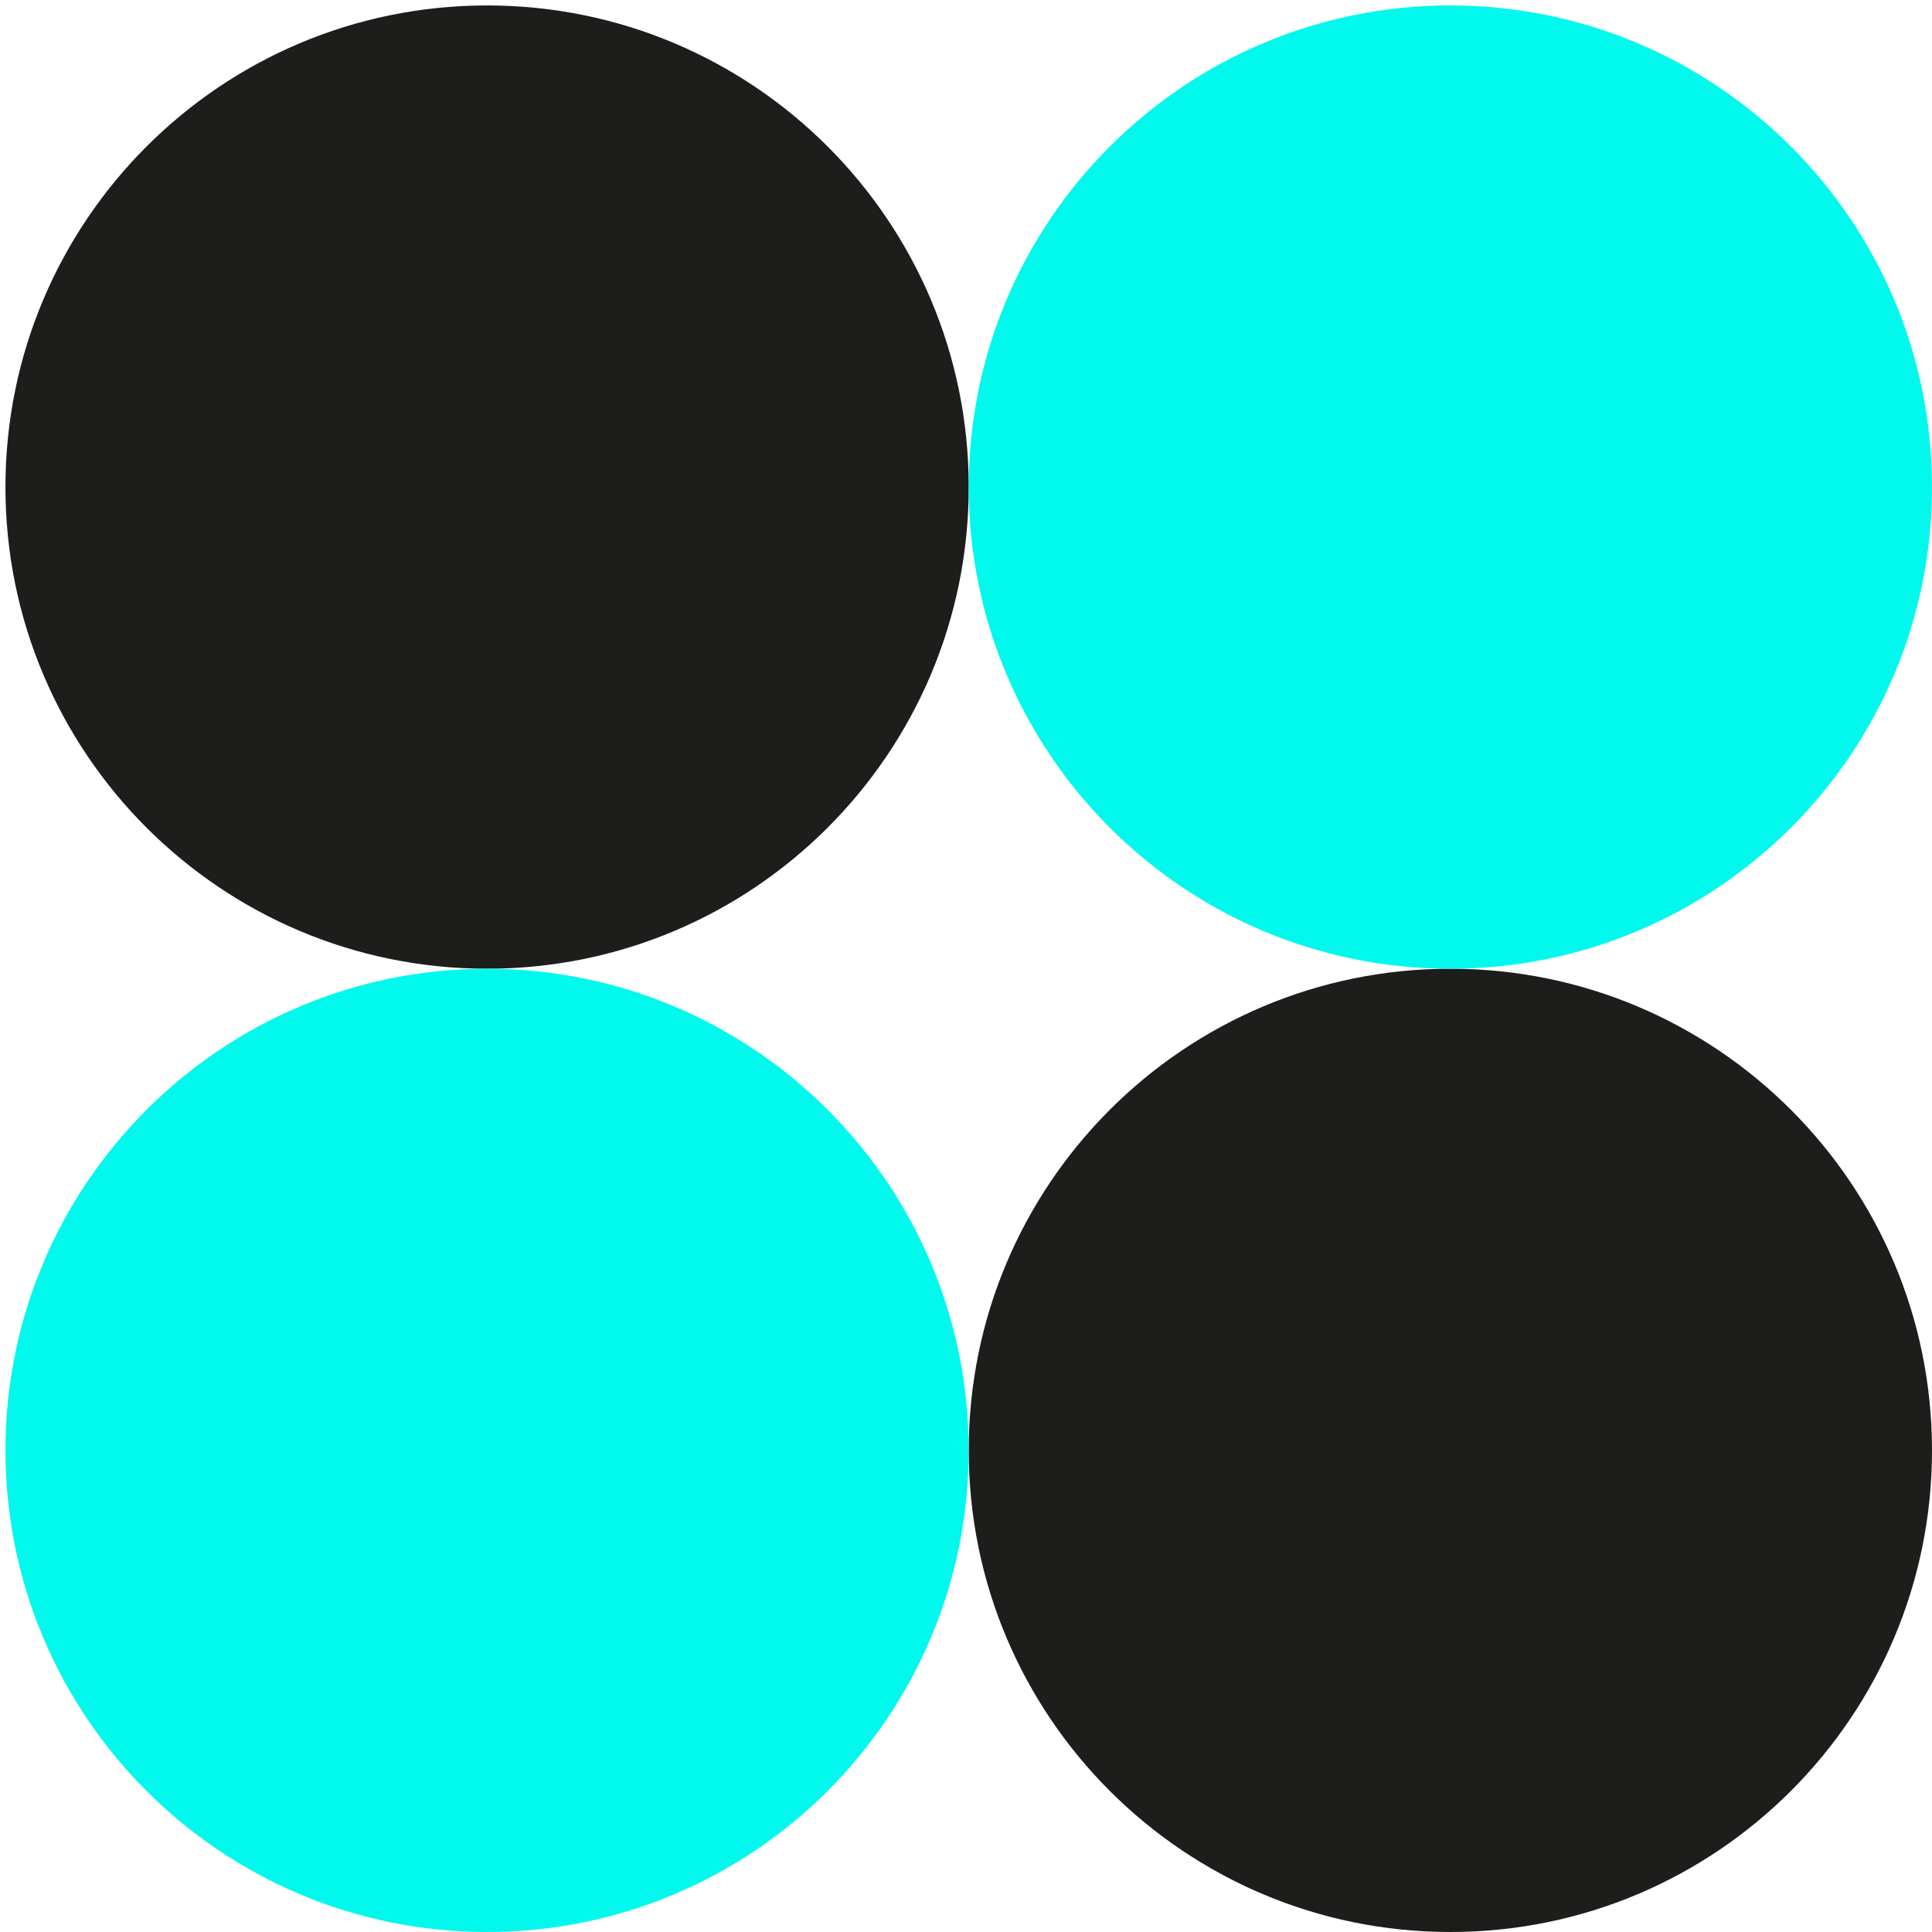
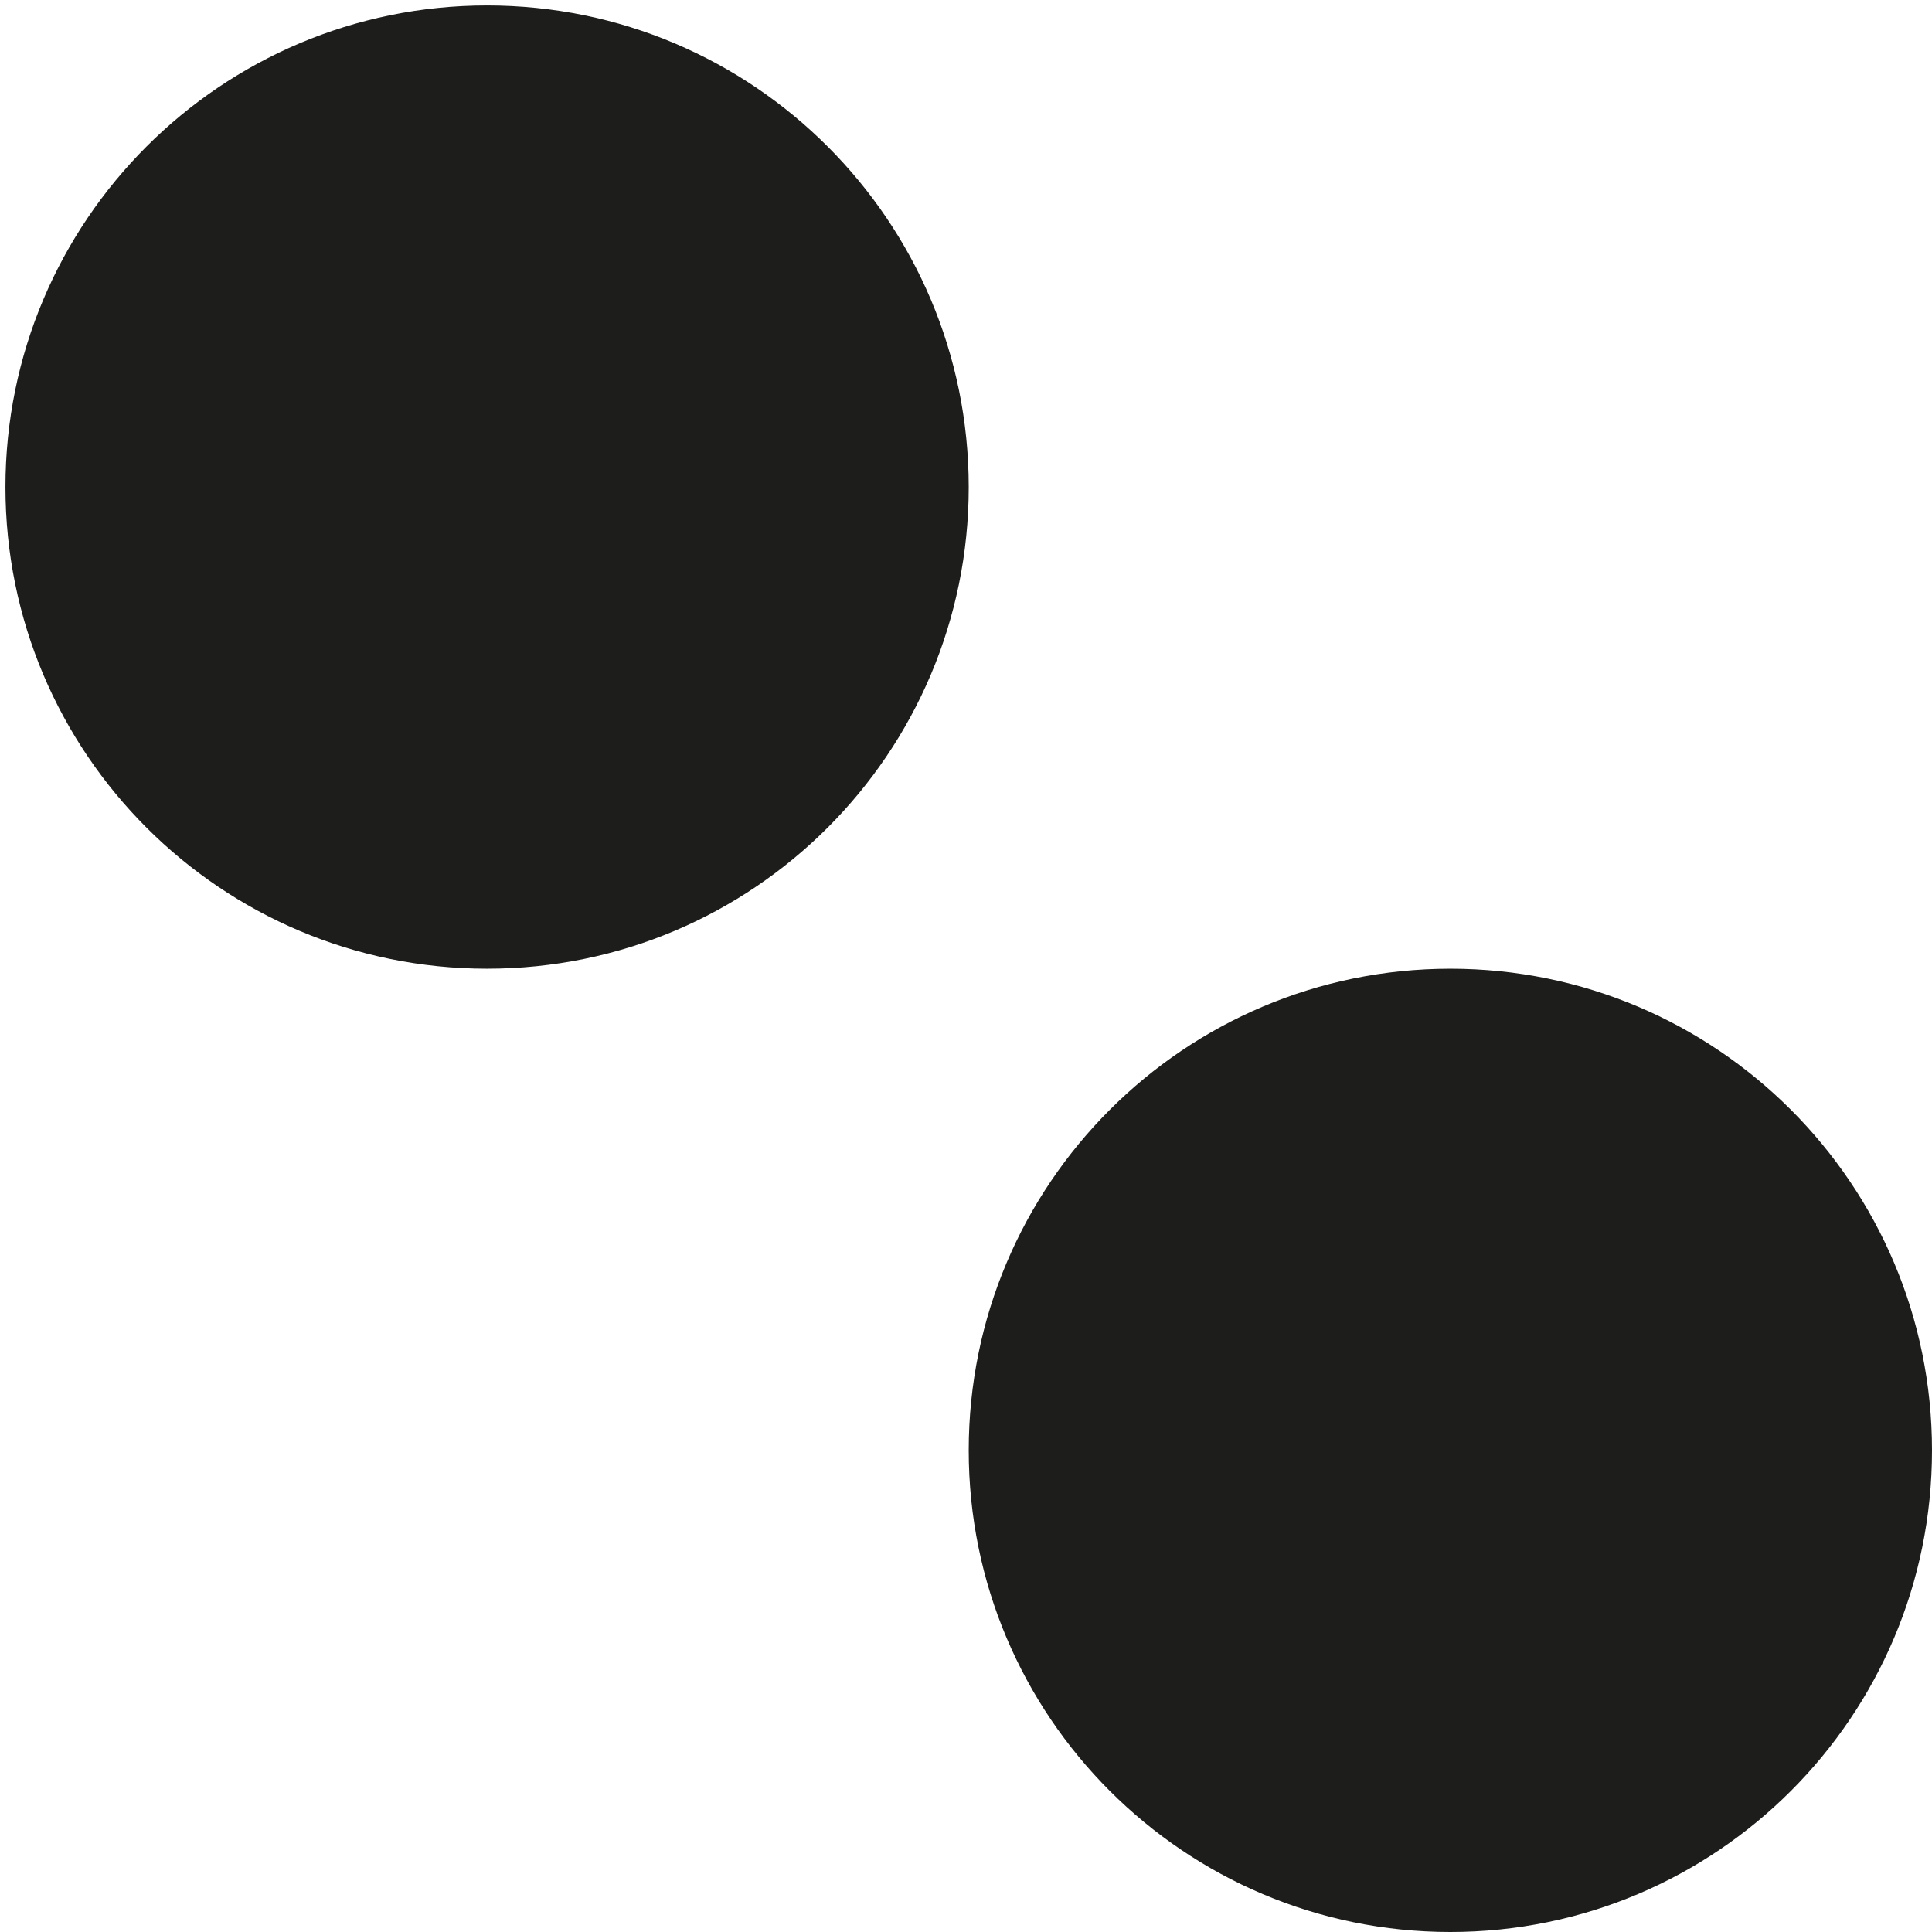
<svg xmlns="http://www.w3.org/2000/svg" width="71" height="71" viewBox="0 0 71 71" fill="none">
  <path d="M35.6 53.3C35.6 63.075 43.525 71 53.3 71C63.075 71 71 63.075 71 53.3C71 43.525 63.075 35.6 53.3 35.6C43.525 35.6 35.6 43.525 35.6 53.3Z" fill="#1D1D1B" />
  <path d="M0.2 17.9C0.2 27.676 8.125 35.6 17.9 35.6C27.676 35.6 35.6 27.676 35.6 17.9C35.6 8.125 27.676 0.2 17.9 0.2C8.125 0.2 0.2 8.125 0.2 17.9Z" fill="#1D1D1B" />
-   <path d="M35.6 17.9C35.6 27.676 43.525 35.6 53.3 35.6C63.075 35.6 71 27.676 71 17.9C71 8.125 63.075 0.2 53.3 0.2C43.525 0.2 35.6 8.125 35.6 17.9Z" fill="#00F9EC" />
-   <path d="M0.2 53.3C0.2 63.075 8.125 71 17.9 71C27.676 71 35.6 63.075 35.6 53.3C35.6 43.525 27.676 35.6 17.9 35.6C8.125 35.6 0.2 43.525 0.2 53.3Z" fill="#00F9EC" />
</svg>